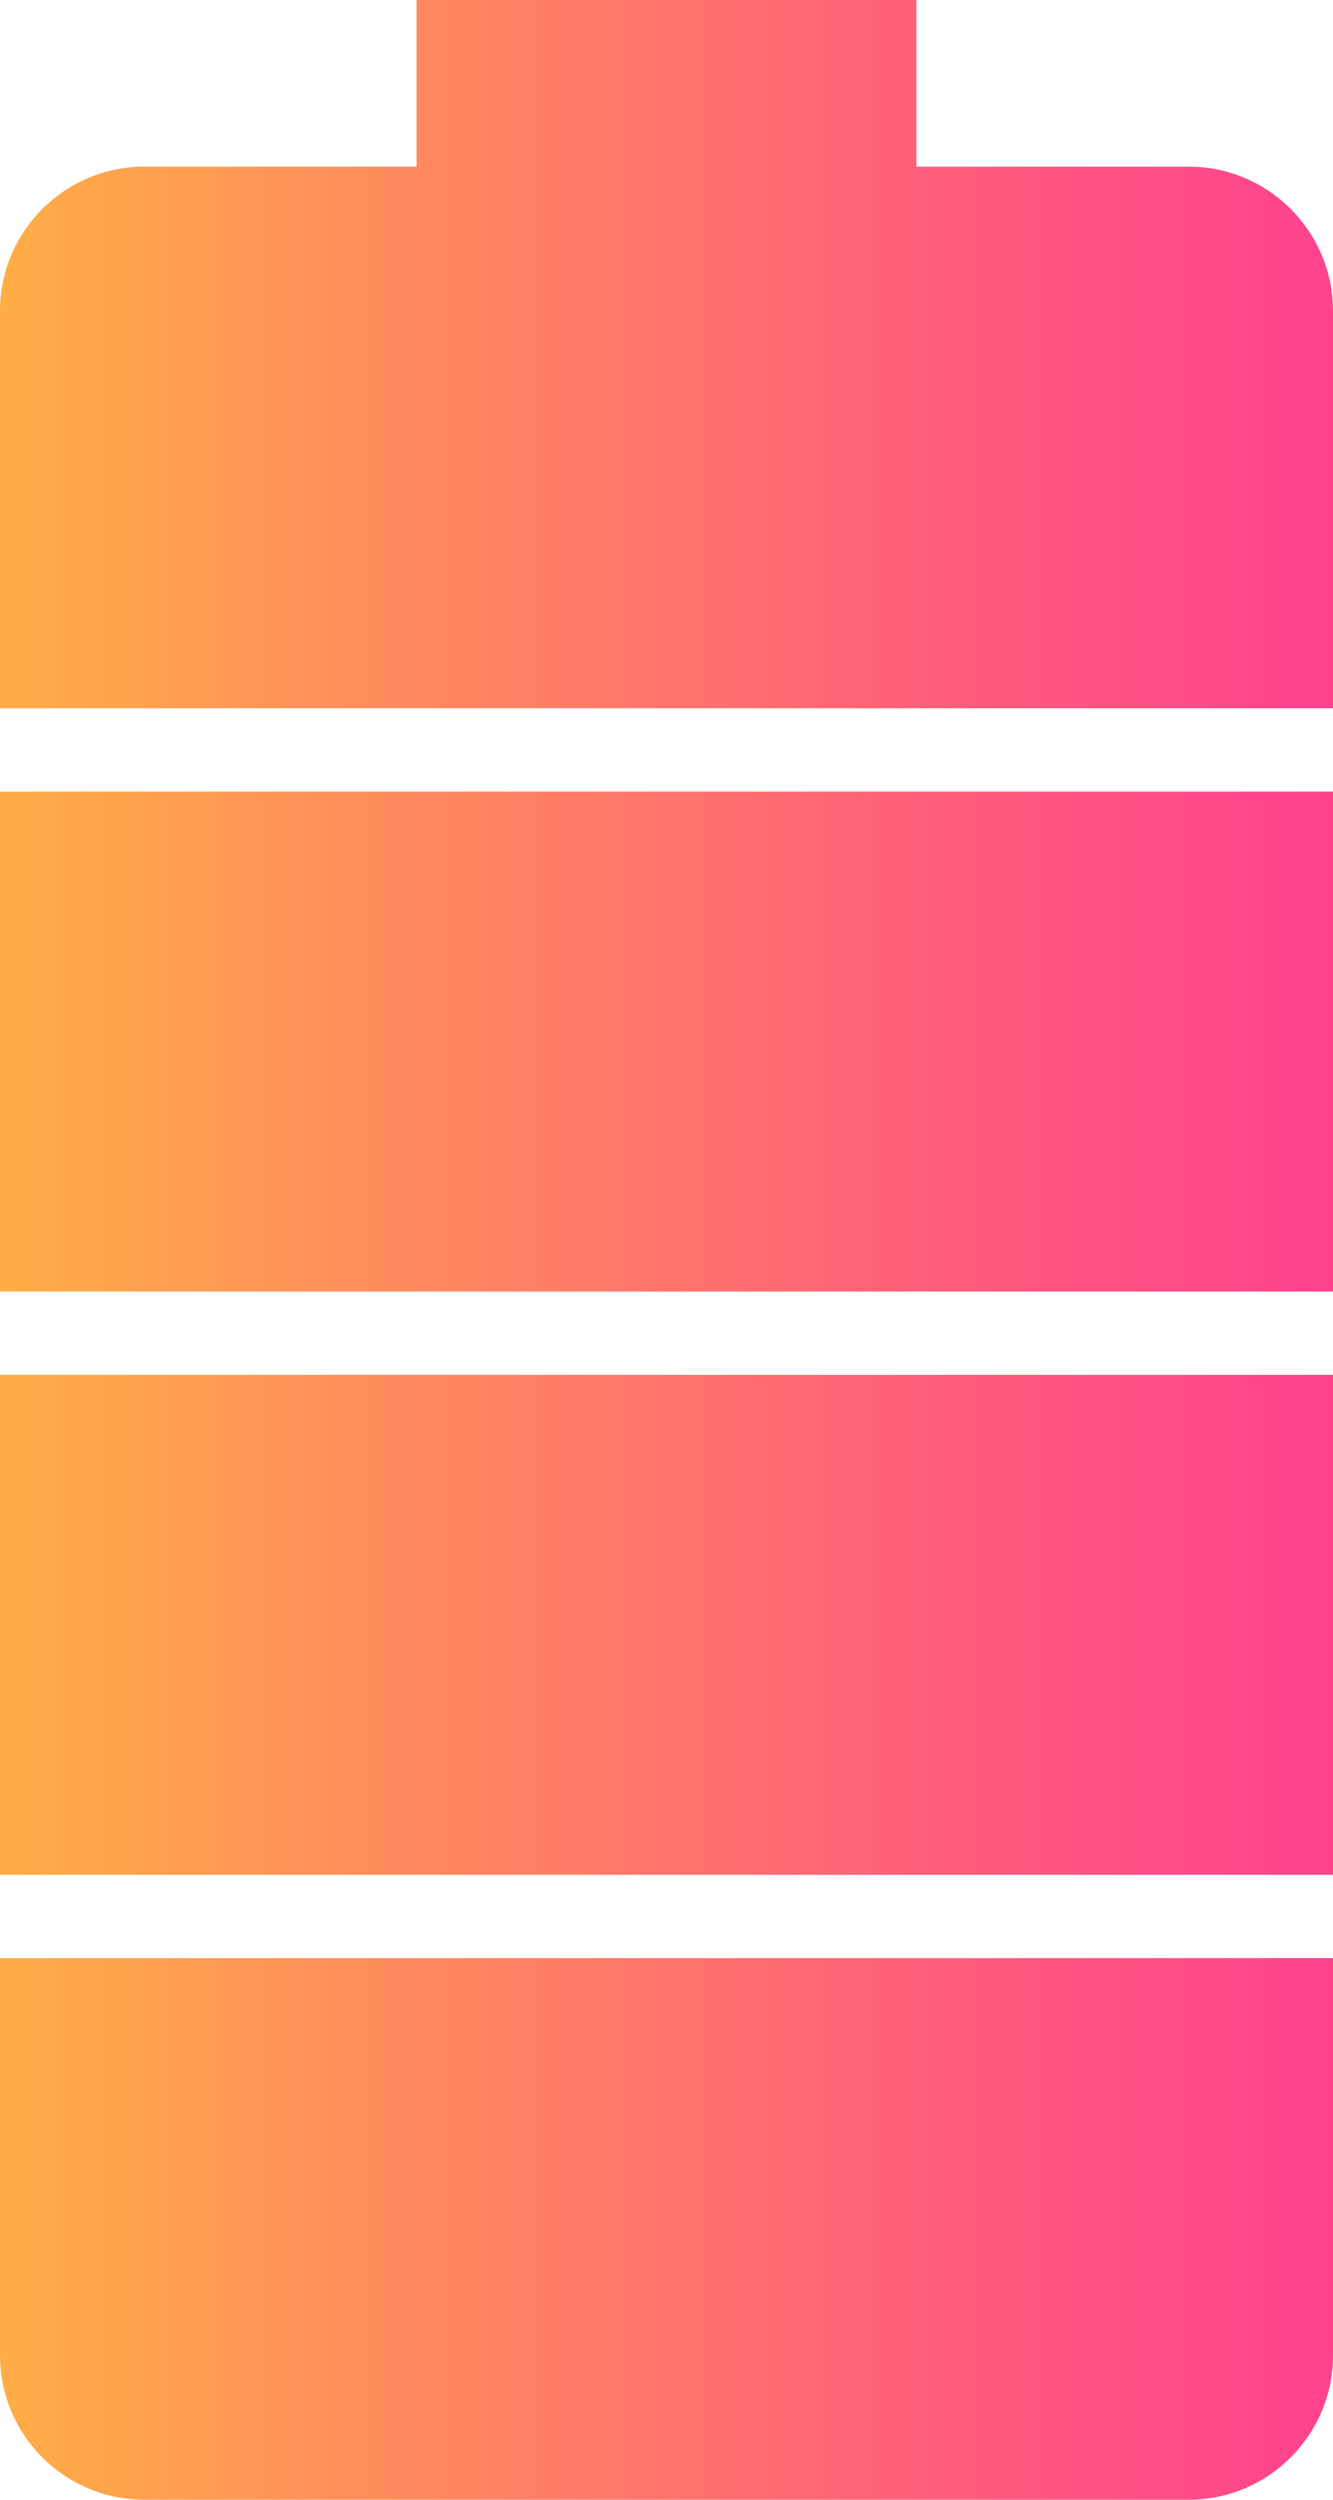
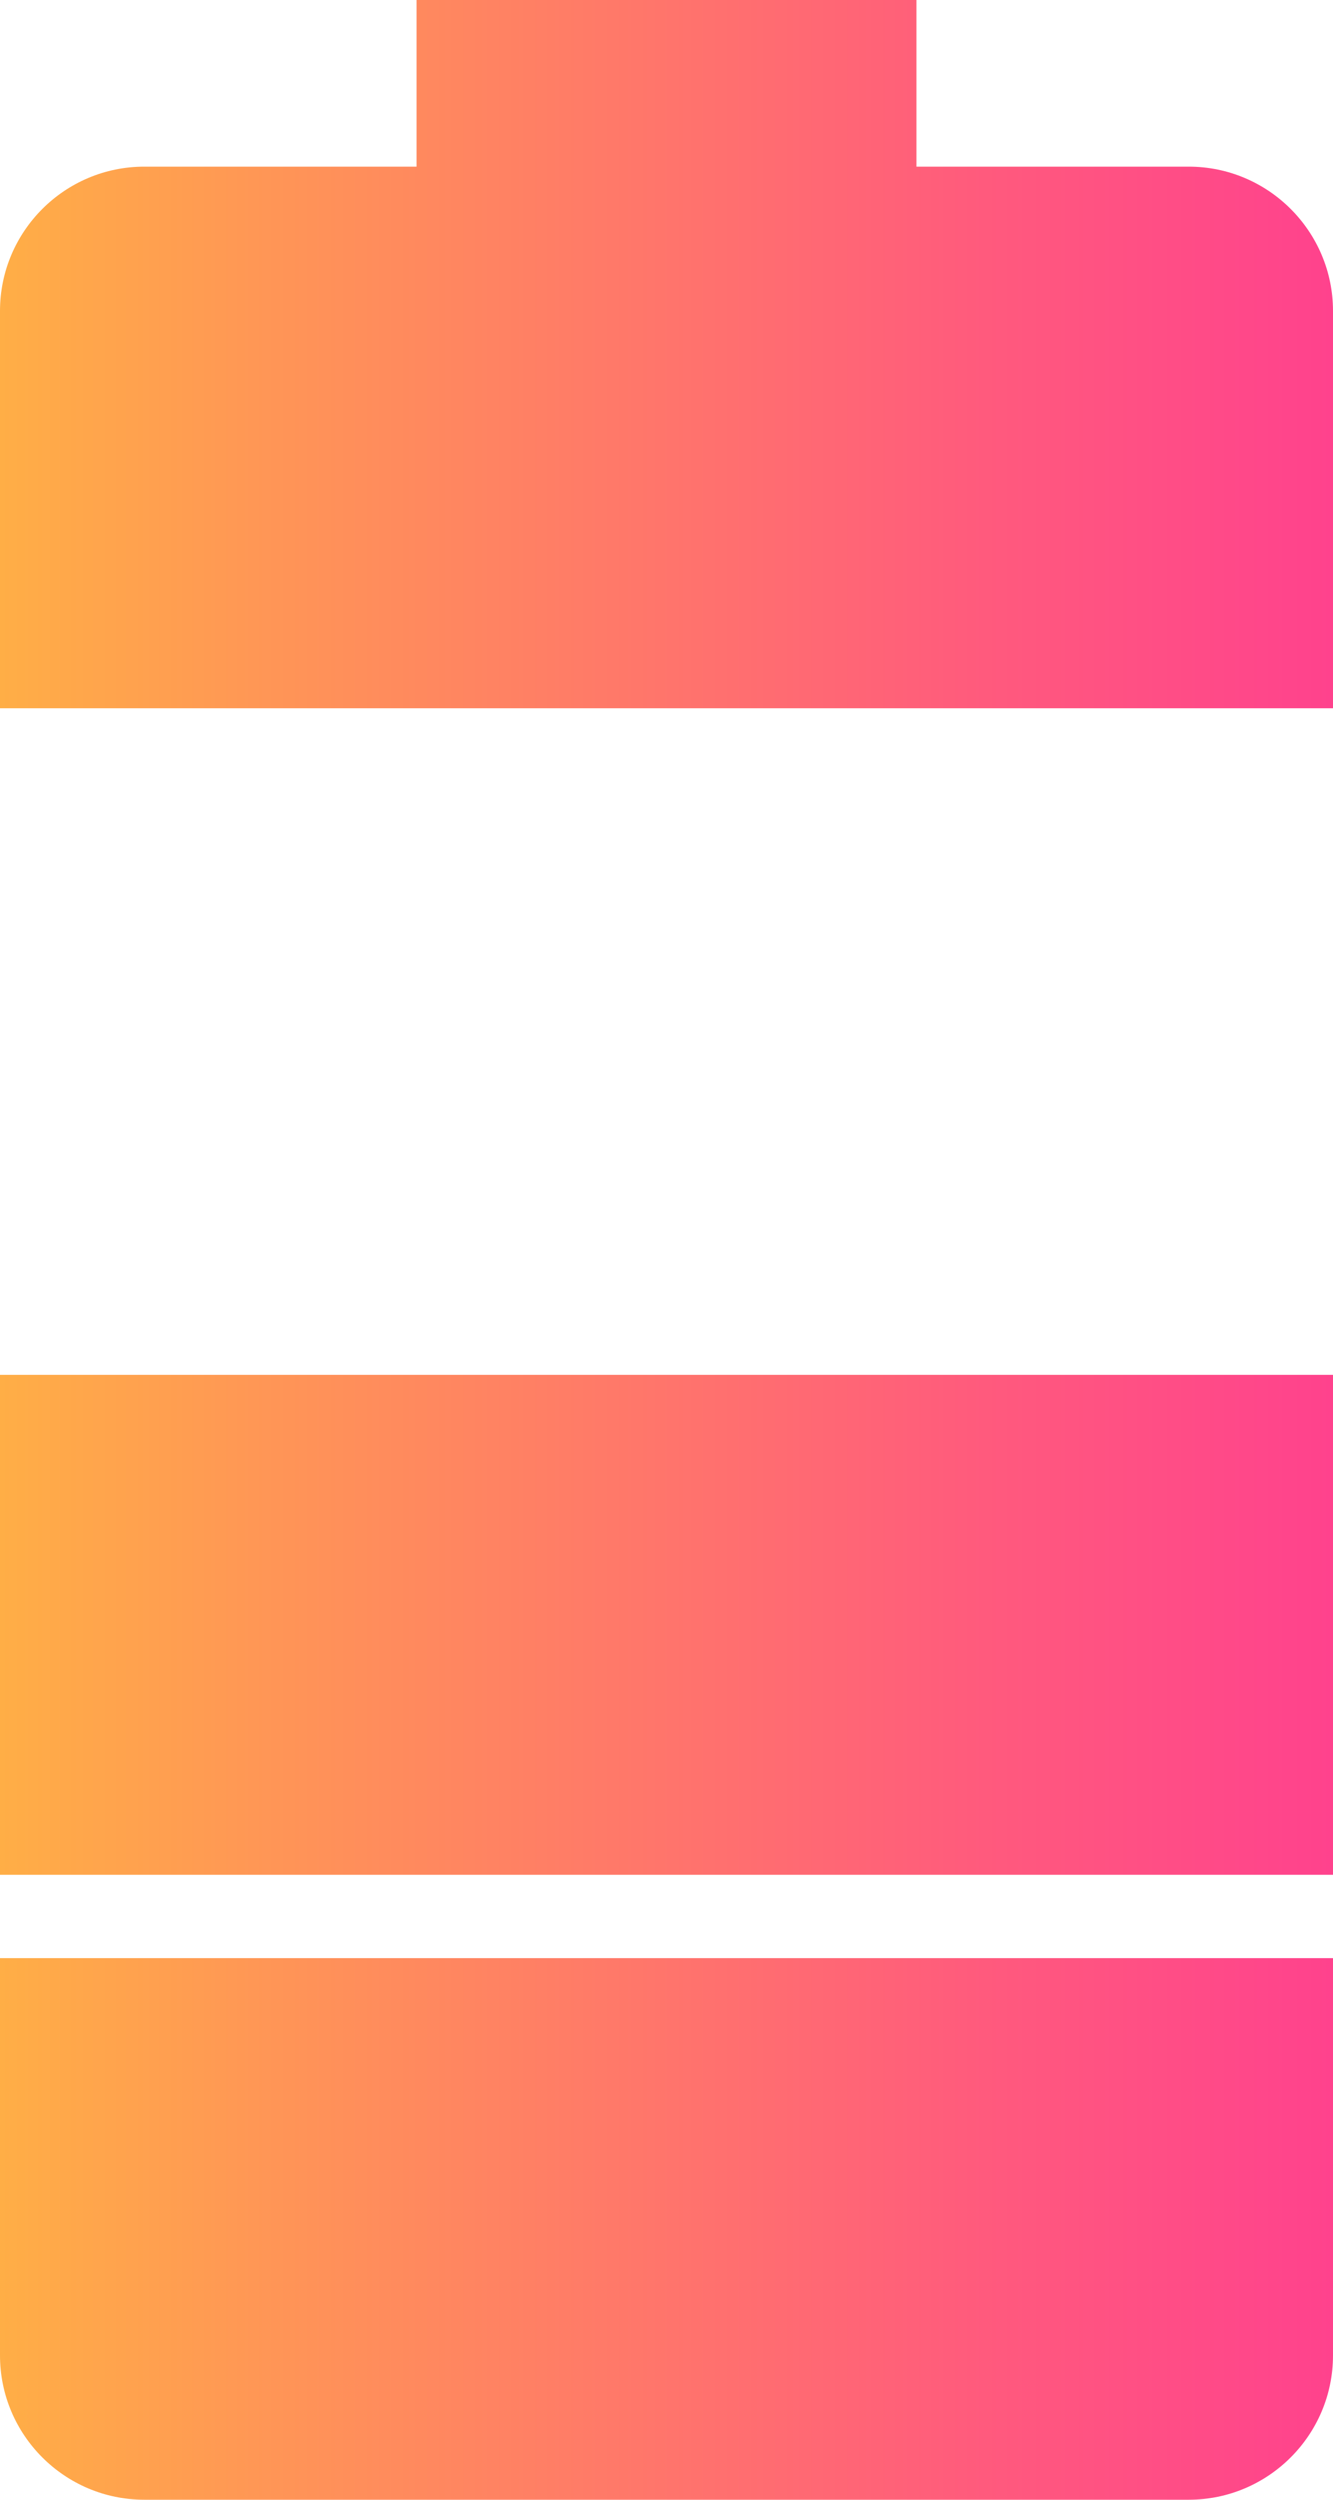
<svg xmlns="http://www.w3.org/2000/svg" version="1.1" id="Capa_1" x="0px" y="0px" width="100px" height="187.5px" viewBox="200 156.25 100 187.5" style="enable-background:new 200 156.25 100 187.5;" xml:space="preserve">
  <g>
    <linearGradient id="SVGID_1_" gradientUnits="userSpaceOnUse" x1="200" y1="234.375" x2="300" y2="234.375">
      <stop offset="0" style="stop-color:#FFAE46" />
      <stop offset="0.19" style="stop-color:#FF9755" />
      <stop offset="0.739" style="stop-color:#FF5A7D" />
      <stop offset="1" style="stop-color:#FF428D" />
    </linearGradient>
-     <rect x="200" y="215.625" style="fill:url(#SVGID_1_);" width="100" height="37.5" />
    <linearGradient id="SVGID_2_" gradientUnits="userSpaceOnUse" x1="200" y1="278.125" x2="300" y2="278.125">
      <stop offset="0" style="stop-color:#FFAE46" />
      <stop offset="0.19" style="stop-color:#FF9755" />
      <stop offset="0.739" style="stop-color:#FF5A7D" />
      <stop offset="1" style="stop-color:#FF428D" />
    </linearGradient>
    <rect x="200" y="259.375" style="fill:url(#SVGID_2_);" width="100" height="37.5" />
    <linearGradient id="SVGID_3_" gradientUnits="userSpaceOnUse" x1="200" y1="182.812" x2="300" y2="182.812">
      <stop offset="0" style="stop-color:#FFAE46" />
      <stop offset="0.19" style="stop-color:#FF9755" />
      <stop offset="0.739" style="stop-color:#FF5A7D" />
      <stop offset="1" style="stop-color:#FF428D" />
    </linearGradient>
    <path style="fill:url(#SVGID_3_);" d="M289.175,168.75H268.75v-12.5h-37.5v12.5h-20.425c-5.969,0-10.825,4.856-10.825,10.825v29.8   h100v-29.8C300,173.606,295.144,168.75,289.175,168.75z" />
    <linearGradient id="SVGID_4_" gradientUnits="userSpaceOnUse" x1="200" y1="323.438" x2="300" y2="323.438">
      <stop offset="0" style="stop-color:#FFAE46" />
      <stop offset="0.19" style="stop-color:#FF9755" />
      <stop offset="0.739" style="stop-color:#FF5A7D" />
      <stop offset="1" style="stop-color:#FF428D" />
    </linearGradient>
    <path style="fill:url(#SVGID_4_);" d="M200,332.925c0,5.969,4.856,10.825,10.825,10.825h78.35c5.969,0,10.825-4.856,10.825-10.825   v-29.8H200V332.925z" />
  </g>
  <g style="display:none;">
    <rect x="459.41" y="41.918" style="display:inline;fill:#F7F7F7;" width="518.399" height="288" />
    <g style="display:inline;">
      <linearGradient id="SVGID_5_" gradientUnits="userSpaceOnUse" x1="3436.75" y1="99.611" x2="3436.75" y2="202.578" gradientTransform="matrix(-1 0 0 1 4357.553 -15)">
        <stop offset="0" style="stop-color:#FFF050" />
        <stop offset="0.405" style="stop-color:#FFD84C" />
        <stop offset="1" style="stop-color:#FFAE46" />
      </linearGradient>
      <path style="fill:url(#SVGID_5_);" d="M951.246,187.73V84.027c0-1.254-1.017-2.271-2.271-2.271H892.63    c-1.255,0-2.271,1.017-2.271,2.271V187.73c0,1.255,1.017,2.271,2.271,2.271h56.346    C950.229,190.002,951.246,188.985,951.246,187.73z" />
      <linearGradient id="SVGID_6_" gradientUnits="userSpaceOnUse" x1="3517.627" y1="99.611" x2="3517.627" y2="202.578" gradientTransform="matrix(-1 0 0 1 4357.553 -15)">
        <stop offset="0" style="stop-color:#C6C6C6" />
        <stop offset="0.631" style="stop-color:#AEAEAE" />
        <stop offset="1" style="stop-color:#9E9E9E" />
      </linearGradient>
      <path style="fill:url(#SVGID_6_);" d="M870.369,187.73V84.027c0-1.254-1.017-2.271-2.271-2.271h-56.347    c-1.254,0-2.271,1.017-2.271,2.271V187.73c0,1.255,1.017,2.271,2.271,2.271h56.347    C869.353,190.002,870.369,188.985,870.369,187.73z" />
      <linearGradient id="SVGID_7_" gradientUnits="userSpaceOnUse" x1="3598.504" y1="99.611" x2="3598.504" y2="202.578" gradientTransform="matrix(-1 0 0 1 4357.553 -15)">
        <stop offset="0" style="stop-color:#58A0FF" />
        <stop offset="0.454" style="stop-color:#5888FF" />
        <stop offset="1" style="stop-color:#5966FF" />
      </linearGradient>
      <path style="fill:url(#SVGID_7_);" d="M789.492,187.73V84.027c0-1.254-1.017-2.271-2.271-2.271h-56.347    c-1.254,0-2.271,1.017-2.271,2.271V187.73c0,1.255,1.017,2.271,2.271,2.271h56.347    C788.476,190.002,789.492,188.985,789.492,187.73z" />
      <linearGradient id="SVGID_8_" gradientUnits="userSpaceOnUse" x1="3679.381" y1="99.611" x2="3679.381" y2="202.578" gradientTransform="matrix(-1 0 0 1 4357.553 -15)">
        <stop offset="0" style="stop-color:#F3F348" />
        <stop offset="0.224" style="stop-color:#CCE64F" />
        <stop offset="0.721" style="stop-color:#6AC761" />
        <stop offset="1" style="stop-color:#31B46C" />
      </linearGradient>
      <path style="fill:url(#SVGID_8_);" d="M708.615,187.73V84.027c0-1.254-1.017-2.271-2.271-2.271h-56.347    c-1.254,0-2.271,1.017-2.271,2.271V187.73c0,1.255,1.017,2.271,2.271,2.271h56.347    C707.599,190.002,708.615,188.985,708.615,187.73z" />
      <linearGradient id="SVGID_9_" gradientUnits="userSpaceOnUse" x1="3760.258" y1="99.611" x2="3760.258" y2="202.578" gradientTransform="matrix(-1 0 0 1 4357.553 -15)">
        <stop offset="0" style="stop-color:#FFD746" />
        <stop offset="0.578" style="stop-color:#FFB04A" />
        <stop offset="1" style="stop-color:#FF984C" />
      </linearGradient>
      <path style="fill:url(#SVGID_9_);" d="M627.738,187.73V84.027c0-1.254-1.017-2.271-2.271-2.271h-56.347    c-1.254,0-2.271,1.017-2.271,2.271V187.73c0,1.255,1.017,2.271,2.271,2.271h56.347    C626.722,190.002,627.738,188.985,627.738,187.73z" />
      <linearGradient id="SVGID_10_" gradientUnits="userSpaceOnUse" x1="3841.135" y1="99.611" x2="3841.135" y2="202.578" gradientTransform="matrix(-1 0 0 1 4357.553 -15)">
        <stop offset="0" style="stop-color:#FFAE46" />
        <stop offset="0.19" style="stop-color:#FF9755" />
        <stop offset="0.739" style="stop-color:#FF5A7D" />
        <stop offset="1" style="stop-color:#FF428D" />
      </linearGradient>
      <path style="fill:url(#SVGID_10_);" d="M546.861,187.73V84.027c0-1.254-1.017-2.271-2.271-2.271h-56.346    c-1.254,0-2.271,1.017-2.271,2.271V187.73c0,1.255,1.017,2.271,2.271,2.271h56.346    C545.845,190.002,546.861,188.985,546.861,187.73z" />
      <linearGradient id="SVGID_11_" gradientUnits="userSpaceOnUse" x1="3436.75" y1="223.689" x2="3436.75" y2="326.656" gradientTransform="matrix(-1 0 0 1 4357.553 -15)">
        <stop offset="0" style="stop-color:#AFDDFF" />
        <stop offset="0.027" style="stop-color:#ACDAFF" />
        <stop offset="0.686" style="stop-color:#709DFF" />
        <stop offset="1" style="stop-color:#5885FF" />
      </linearGradient>
      <path style="fill:url(#SVGID_11_);" d="M951.246,311.809V208.105c0-1.254-1.017-2.271-2.271-2.271H892.63    c-1.255,0-2.271,1.018-2.271,2.271v103.703c0,1.255,1.017,2.271,2.271,2.271h56.346    C950.229,314.08,951.246,313.063,951.246,311.809z" />
      <linearGradient id="SVGID_12_" gradientUnits="userSpaceOnUse" x1="3517.627" y1="223.689" x2="3517.627" y2="326.656" gradientTransform="matrix(-1 0 0 1 4357.553 -15)">
        <stop offset="0" style="stop-color:#FF4593" />
        <stop offset="0.897" style="stop-color:#E73885" />
        <stop offset="1" style="stop-color:#E43683" />
      </linearGradient>
      <path style="fill:url(#SVGID_12_);" d="M870.369,311.809V208.105c0-1.254-1.017-2.271-2.271-2.271h-56.347    c-1.254,0-2.271,1.018-2.271,2.271v103.703c0,1.255,1.017,2.271,2.271,2.271h56.347    C869.353,314.08,870.369,313.063,870.369,311.809z" />
      <linearGradient id="SVGID_13_" gradientUnits="userSpaceOnUse" x1="3598.504" y1="223.689" x2="3598.504" y2="326.656" gradientTransform="matrix(-1 0 0 1 4357.553 -15)">
        <stop offset="0" style="stop-color:#5DF5FF" />
        <stop offset="0.547" style="stop-color:#55D0FF" />
        <stop offset="1" style="stop-color:#4EAEFF" />
      </linearGradient>
      <path style="fill:url(#SVGID_13_);" d="M789.492,311.809V208.105c0-1.254-1.017-2.271-2.271-2.271h-56.347    c-1.254,0-2.271,1.018-2.271,2.271v103.703c0,1.255,1.017,2.271,2.271,2.271h56.347    C788.476,314.08,789.492,313.063,789.492,311.809z" />
      <linearGradient id="SVGID_14_" gradientUnits="userSpaceOnUse" x1="3679.381" y1="223.689" x2="3679.381" y2="326.656" gradientTransform="matrix(-1 0 0 1 4357.553 -15)">
        <stop offset="0" style="stop-color:#FFDA50" />
        <stop offset="0.389" style="stop-color:#FF9B8A" />
        <stop offset="0.803" style="stop-color:#FF5EC4" />
        <stop offset="1" style="stop-color:#FF46DA" />
      </linearGradient>
      <path style="fill:url(#SVGID_14_);" d="M708.615,311.809V208.105c0-1.254-1.017-2.271-2.271-2.271h-56.347    c-1.254,0-2.271,1.018-2.271,2.271v103.703c0,1.255,1.017,2.271,2.271,2.271h56.347    C707.599,314.08,708.615,313.063,708.615,311.809z" />
      <linearGradient id="SVGID_15_" gradientUnits="userSpaceOnUse" x1="3760.258" y1="223.689" x2="3760.258" y2="326.656" gradientTransform="matrix(-1 0 0 1 4357.553 -15)">
        <stop offset="0" style="stop-color:#F62C84" />
        <stop offset="0.233" style="stop-color:#E1309C" />
        <stop offset="0.721" style="stop-color:#AB38D9" />
        <stop offset="1" style="stop-color:#8A3EFF" />
      </linearGradient>
      <path style="fill:url(#SVGID_15_);" d="M627.738,311.809V208.105c0-1.254-1.017-2.271-2.271-2.271h-56.347    c-1.254,0-2.271,1.018-2.271,2.271v103.703c0,1.255,1.017,2.271,2.271,2.271h56.347    C626.722,314.08,627.738,313.063,627.738,311.809z" />
      <linearGradient id="SVGID_16_" gradientUnits="userSpaceOnUse" x1="3841.135" y1="223.689" x2="3841.135" y2="326.656" gradientTransform="matrix(-1 0 0 1 4357.553 -15)">
        <stop offset="0" style="stop-color:#2DE4BF" />
        <stop offset="0.353" style="stop-color:#2FCCB0" />
        <stop offset="1" style="stop-color:#339790" />
      </linearGradient>
-       <path style="fill:url(#SVGID_16_);" d="M546.861,311.809V208.105c0-1.254-1.017-2.271-2.271-2.271h-56.346    c-1.254,0-2.271,1.018-2.271,2.271v103.703c0,1.255,1.017,2.271,2.271,2.271h56.346    C545.845,314.08,546.861,313.063,546.861,311.809z" />
    </g>
    <g style="display:inline;">
      <path style="fill:#404040;" d="M600.201,59.312l-3.744,8.4h-0.613l-3.744-8.4h0.674l3.395,7.608l3.396-7.608H600.201z" />
      <path style="fill:#404040;" d="M610.953,67.16v0.552h-5.797v-8.4h5.617v0.552h-5.004v3.312h4.475v0.54h-4.475v3.444H610.953z" />
      <path style="fill:#404040;" d="M618.063,67.22c-0.66-0.368-1.18-0.876-1.561-1.524c-0.379-0.648-0.57-1.376-0.57-2.184    c0-0.808,0.191-1.536,0.57-2.184c0.381-0.648,0.9-1.156,1.561-1.524c0.66-0.368,1.402-0.552,2.227-0.552    c0.607,0,1.168,0.098,1.68,0.294c0.512,0.196,0.947,0.486,1.307,0.87l-0.383,0.396c-0.672-0.664-1.533-0.996-2.58-0.996    c-0.705,0-1.344,0.16-1.92,0.48c-0.576,0.32-1.029,0.762-1.355,1.326c-0.328,0.564-0.492,1.194-0.492,1.89    c0,0.696,0.164,1.326,0.492,1.89c0.326,0.564,0.779,1.006,1.355,1.326s1.215,0.48,1.92,0.48c1.039,0,1.9-0.336,2.58-1.008    l0.383,0.396c-0.359,0.384-0.797,0.676-1.313,0.876c-0.518,0.2-1.074,0.3-1.674,0.3C619.465,67.772,618.723,67.588,618.063,67.22z    " />
-       <path style="fill:#404040;" d="M630.428,59.864h-3.023v-0.552h6.66v0.552h-3.023v7.848h-0.613V59.864z" />
      <path style="fill:#404040;" d="M640.389,67.214c-0.664-0.372-1.186-0.882-1.566-1.53c-0.379-0.648-0.57-1.372-0.57-2.172    c0-0.8,0.191-1.524,0.57-2.172c0.381-0.648,0.902-1.158,1.566-1.53s1.408-0.558,2.232-0.558s1.566,0.184,2.23,0.552    c0.664,0.368,1.188,0.876,1.566,1.524c0.381,0.648,0.57,1.376,0.57,2.184c0,0.808-0.189,1.536-0.57,2.184    c-0.379,0.648-0.902,1.156-1.566,1.524c-0.664,0.368-1.406,0.552-2.23,0.552S641.053,67.586,640.389,67.214z M644.529,66.728    c0.566-0.32,1.016-0.762,1.344-1.326s0.492-1.194,0.492-1.89c0-0.696-0.164-1.326-0.492-1.89s-0.777-1.006-1.344-1.326    c-0.568-0.32-1.205-0.48-1.908-0.48c-0.705,0-1.342,0.16-1.914,0.48c-0.572,0.32-1.023,0.762-1.35,1.326    c-0.328,0.564-0.492,1.194-0.492,1.89c0,0.696,0.164,1.326,0.492,1.89c0.326,0.564,0.777,1.006,1.35,1.326s1.209,0.48,1.914,0.48    C643.324,67.208,643.961,67.048,644.529,66.728z" />
      <path style="fill:#404040;" d="M658.545,67.712l-2.004-2.808c-0.297,0.04-0.568,0.06-0.816,0.06h-2.4v2.748h-0.611v-8.4h3.012    c1.057,0,1.883,0.25,2.484,0.75c0.6,0.5,0.898,1.194,0.898,2.082c0,0.664-0.17,1.222-0.51,1.674    c-0.34,0.452-0.826,0.77-1.457,0.954l2.1,2.94H658.545z M655.725,64.424c0.896,0,1.58-0.198,2.051-0.594    c0.473-0.396,0.709-0.958,0.709-1.686s-0.236-1.29-0.709-1.686c-0.471-0.396-1.154-0.594-2.051-0.594h-2.4v4.56H655.725z" />
      <path style="fill:#404040;" d="M672.086,67.454c-0.557-0.212-0.99-0.486-1.303-0.822l0.277-0.456    c0.295,0.312,0.693,0.566,1.193,0.762c0.5,0.196,1.025,0.294,1.578,0.294c0.801,0,1.404-0.152,1.813-0.456    c0.408-0.304,0.611-0.7,0.611-1.188c0-0.376-0.107-0.676-0.324-0.9c-0.215-0.224-0.484-0.396-0.803-0.516    c-0.32-0.12-0.752-0.244-1.297-0.372c-0.615-0.152-1.109-0.3-1.482-0.444c-0.371-0.144-0.688-0.366-0.947-0.666    s-0.391-0.702-0.391-1.206c0-0.408,0.109-0.782,0.324-1.122c0.217-0.34,0.547-0.61,0.99-0.81c0.443-0.2,0.998-0.3,1.662-0.3    c0.463,0,0.92,0.068,1.367,0.204c0.449,0.136,0.836,0.32,1.164,0.552l-0.227,0.492c-0.336-0.232-0.707-0.408-1.111-0.528    c-0.404-0.12-0.801-0.18-1.193-0.18c-0.775,0-1.363,0.156-1.764,0.468s-0.6,0.716-0.6,1.212c0,0.376,0.107,0.676,0.322,0.9    c0.217,0.224,0.484,0.396,0.805,0.516c0.32,0.12,0.756,0.248,1.309,0.384c0.615,0.152,1.107,0.3,1.475,0.444    c0.369,0.144,0.684,0.362,0.943,0.654s0.389,0.686,0.389,1.182c0,0.408-0.109,0.78-0.328,1.116    c-0.221,0.336-0.559,0.604-1.016,0.804c-0.455,0.2-1.016,0.3-1.68,0.3C673.229,67.772,672.643,67.666,672.086,67.454z" />
      <path style="fill:#404040;" d="M688.34,67.16v0.552h-5.797v-8.4h5.617v0.552h-5.004v3.312h4.475v0.54h-4.475v3.444H688.34z" />
      <path style="fill:#404040;" d="M695.779,59.864h-3.023v-0.552h6.66v0.552h-3.023v7.848h-0.613V59.864z" />
      <path style="fill:#404040;" d="M712.543,67.214c-0.664-0.372-1.186-0.882-1.564-1.53c-0.381-0.648-0.57-1.372-0.57-2.172    c0-0.8,0.189-1.524,0.57-2.172c0.379-0.648,0.9-1.158,1.564-1.53s1.408-0.558,2.232-0.558s1.568,0.184,2.232,0.552    c0.664,0.368,1.186,0.876,1.566,1.524c0.379,0.648,0.57,1.376,0.57,2.184c0,0.808-0.191,1.536-0.57,2.184    c-0.381,0.648-0.902,1.156-1.566,1.524c-0.664,0.368-1.408,0.552-2.232,0.552S713.207,67.586,712.543,67.214z M716.684,66.728    c0.568-0.32,1.016-0.762,1.344-1.326s0.492-1.194,0.492-1.89c0-0.696-0.164-1.326-0.492-1.89s-0.775-1.006-1.344-1.326    c-0.568-0.32-1.203-0.48-1.908-0.48c-0.703,0-1.342,0.16-1.914,0.48c-0.572,0.32-1.021,0.762-1.35,1.326s-0.492,1.194-0.492,1.89    c0,0.696,0.164,1.326,0.492,1.89s0.777,1.006,1.35,1.326s1.211,0.48,1.914,0.48C715.48,67.208,716.115,67.048,716.684,66.728z" />
      <path style="fill:#404040;" d="M725.48,59.864v3.588h4.475v0.552h-4.475v3.708h-0.613v-8.4h5.616v0.552H725.48z" />
      <path style="fill:#404040;" d="M748.723,63.548h0.588v3.144c-0.367,0.352-0.813,0.62-1.338,0.804    c-0.523,0.184-1.078,0.276-1.662,0.276c-0.832,0-1.582-0.184-2.25-0.552c-0.668-0.368-1.191-0.876-1.57-1.524    c-0.381-0.648-0.57-1.376-0.57-2.184c0-0.808,0.189-1.536,0.57-2.184c0.379-0.648,0.902-1.156,1.57-1.524    c0.668-0.368,1.423-0.552,2.264-0.552c0.616,0,1.182,0.098,1.697,0.294c0.516,0.196,0.957,0.482,1.326,0.858l-0.385,0.408    c-0.352-0.352-0.746-0.606-1.182-0.762c-0.437-0.156-0.918-0.234-1.445-0.234c-0.721,0-1.371,0.16-1.951,0.48    c-0.58,0.32-1.033,0.762-1.361,1.326s-0.492,1.194-0.492,1.89c0,0.688,0.166,1.314,0.498,1.878    c0.332,0.564,0.786,1.008,1.361,1.332c0.576,0.324,1.225,0.486,1.945,0.486c0.959,0,1.755-0.256,2.387-0.768V63.548z" />
      <path style="fill:#404040;" d="M761.432,67.712l-2.004-2.808c-0.297,0.04-0.569,0.06-0.816,0.06h-2.4v2.748h-0.612v-8.4h3.013    c1.056,0,1.884,0.25,2.483,0.75c0.601,0.5,0.9,1.194,0.9,2.082c0,0.664-0.17,1.222-0.509,1.674    c-0.342,0.452-0.826,0.77-1.459,0.954l2.1,2.94H761.432z M758.611,64.424c0.896,0,1.579-0.198,2.053-0.594    c0.471-0.396,0.707-0.958,0.707-1.686s-0.236-1.29-0.707-1.686c-0.474-0.396-1.157-0.594-2.053-0.594h-2.4v4.56H758.611z" />
      <path style="fill:#404040;" d="M773.035,65.348h-4.871l-1.069,2.364h-0.659l3.863-8.4h0.612l3.863,8.4h-0.659L773.035,65.348z     M772.807,64.832l-2.208-4.848l-2.196,4.848H772.807z" />
      <path style="fill:#404040;" d="M779.898,59.312h3.324c0.871,0,1.646,0.18,2.322,0.54c0.676,0.36,1.201,0.858,1.578,1.494    c0.375,0.636,0.564,1.358,0.564,2.166c0,0.808-0.189,1.53-0.564,2.166c-0.377,0.636-0.902,1.134-1.578,1.494    s-1.451,0.54-2.322,0.54h-3.324V59.312z M783.175,67.16c0.775,0,1.459-0.154,2.052-0.462c0.592-0.308,1.048-0.738,1.368-1.29    c0.319-0.552,0.479-1.184,0.479-1.896c0-0.712-0.16-1.344-0.479-1.896c-0.32-0.552-0.776-0.982-1.368-1.29    c-0.593-0.308-1.276-0.462-2.052-0.462h-2.663v7.296H783.175z" />
      <path style="fill:#404040;" d="M793.41,59.312h0.613v8.4h-0.613V59.312z" />
-       <path style="fill:#404040;" d="M806.346,67.16v0.552h-5.796v-8.4h5.616v0.552h-5.004v3.312h4.476v0.54h-4.476v3.444H806.346z" />
      <path style="fill:#404040;" d="M819.02,59.312v8.4h-0.506l-5.724-7.296v7.296h-0.612v-8.4h0.517l5.712,7.296v-7.296H819.02z" />
      <path style="fill:#404040;" d="M827.154,59.864h-3.023v-0.552h6.659v0.552h-3.023v7.848h-0.612V59.864z" />
      <path style="fill:#404040;" d="M836.196,67.454c-0.556-0.212-0.989-0.486-1.302-0.822l0.275-0.456    c0.296,0.312,0.695,0.566,1.195,0.762c0.5,0.196,1.025,0.294,1.578,0.294c0.799,0,1.402-0.152,1.811-0.456    c0.408-0.304,0.612-0.7,0.612-1.188c0-0.376-0.108-0.676-0.324-0.9s-0.484-0.396-0.804-0.516c-0.32-0.12-0.752-0.244-1.295-0.372    c-0.617-0.152-1.111-0.3-1.482-0.444c-0.373-0.144-0.689-0.366-0.949-0.666s-0.389-0.702-0.389-1.206    c0-0.408,0.108-0.782,0.323-1.122c0.216-0.34,0.546-0.61,0.989-0.81c0.445-0.2,0.998-0.3,1.662-0.3    c0.465,0,0.92,0.068,1.368,0.204c0.448,0.136,0.837,0.32,1.165,0.552l-0.229,0.492c-0.336-0.232-0.706-0.408-1.11-0.528    c-0.404-0.12-0.802-0.18-1.194-0.18c-0.775,0-1.363,0.156-1.764,0.468s-0.6,0.716-0.6,1.212c0,0.376,0.107,0.676,0.323,0.9    c0.217,0.224,0.484,0.396,0.805,0.516c0.319,0.12,0.757,0.248,1.308,0.384c0.616,0.152,1.108,0.3,1.477,0.444    c0.367,0.144,0.682,0.362,0.941,0.654s0.391,0.686,0.391,1.182c0,0.408-0.109,0.78-0.33,1.116s-0.559,0.604-1.015,0.804    c-0.456,0.2-1.015,0.3-1.68,0.3C837.338,67.772,836.752,67.666,836.196,67.454z" />
    </g>
  </g>
</svg>